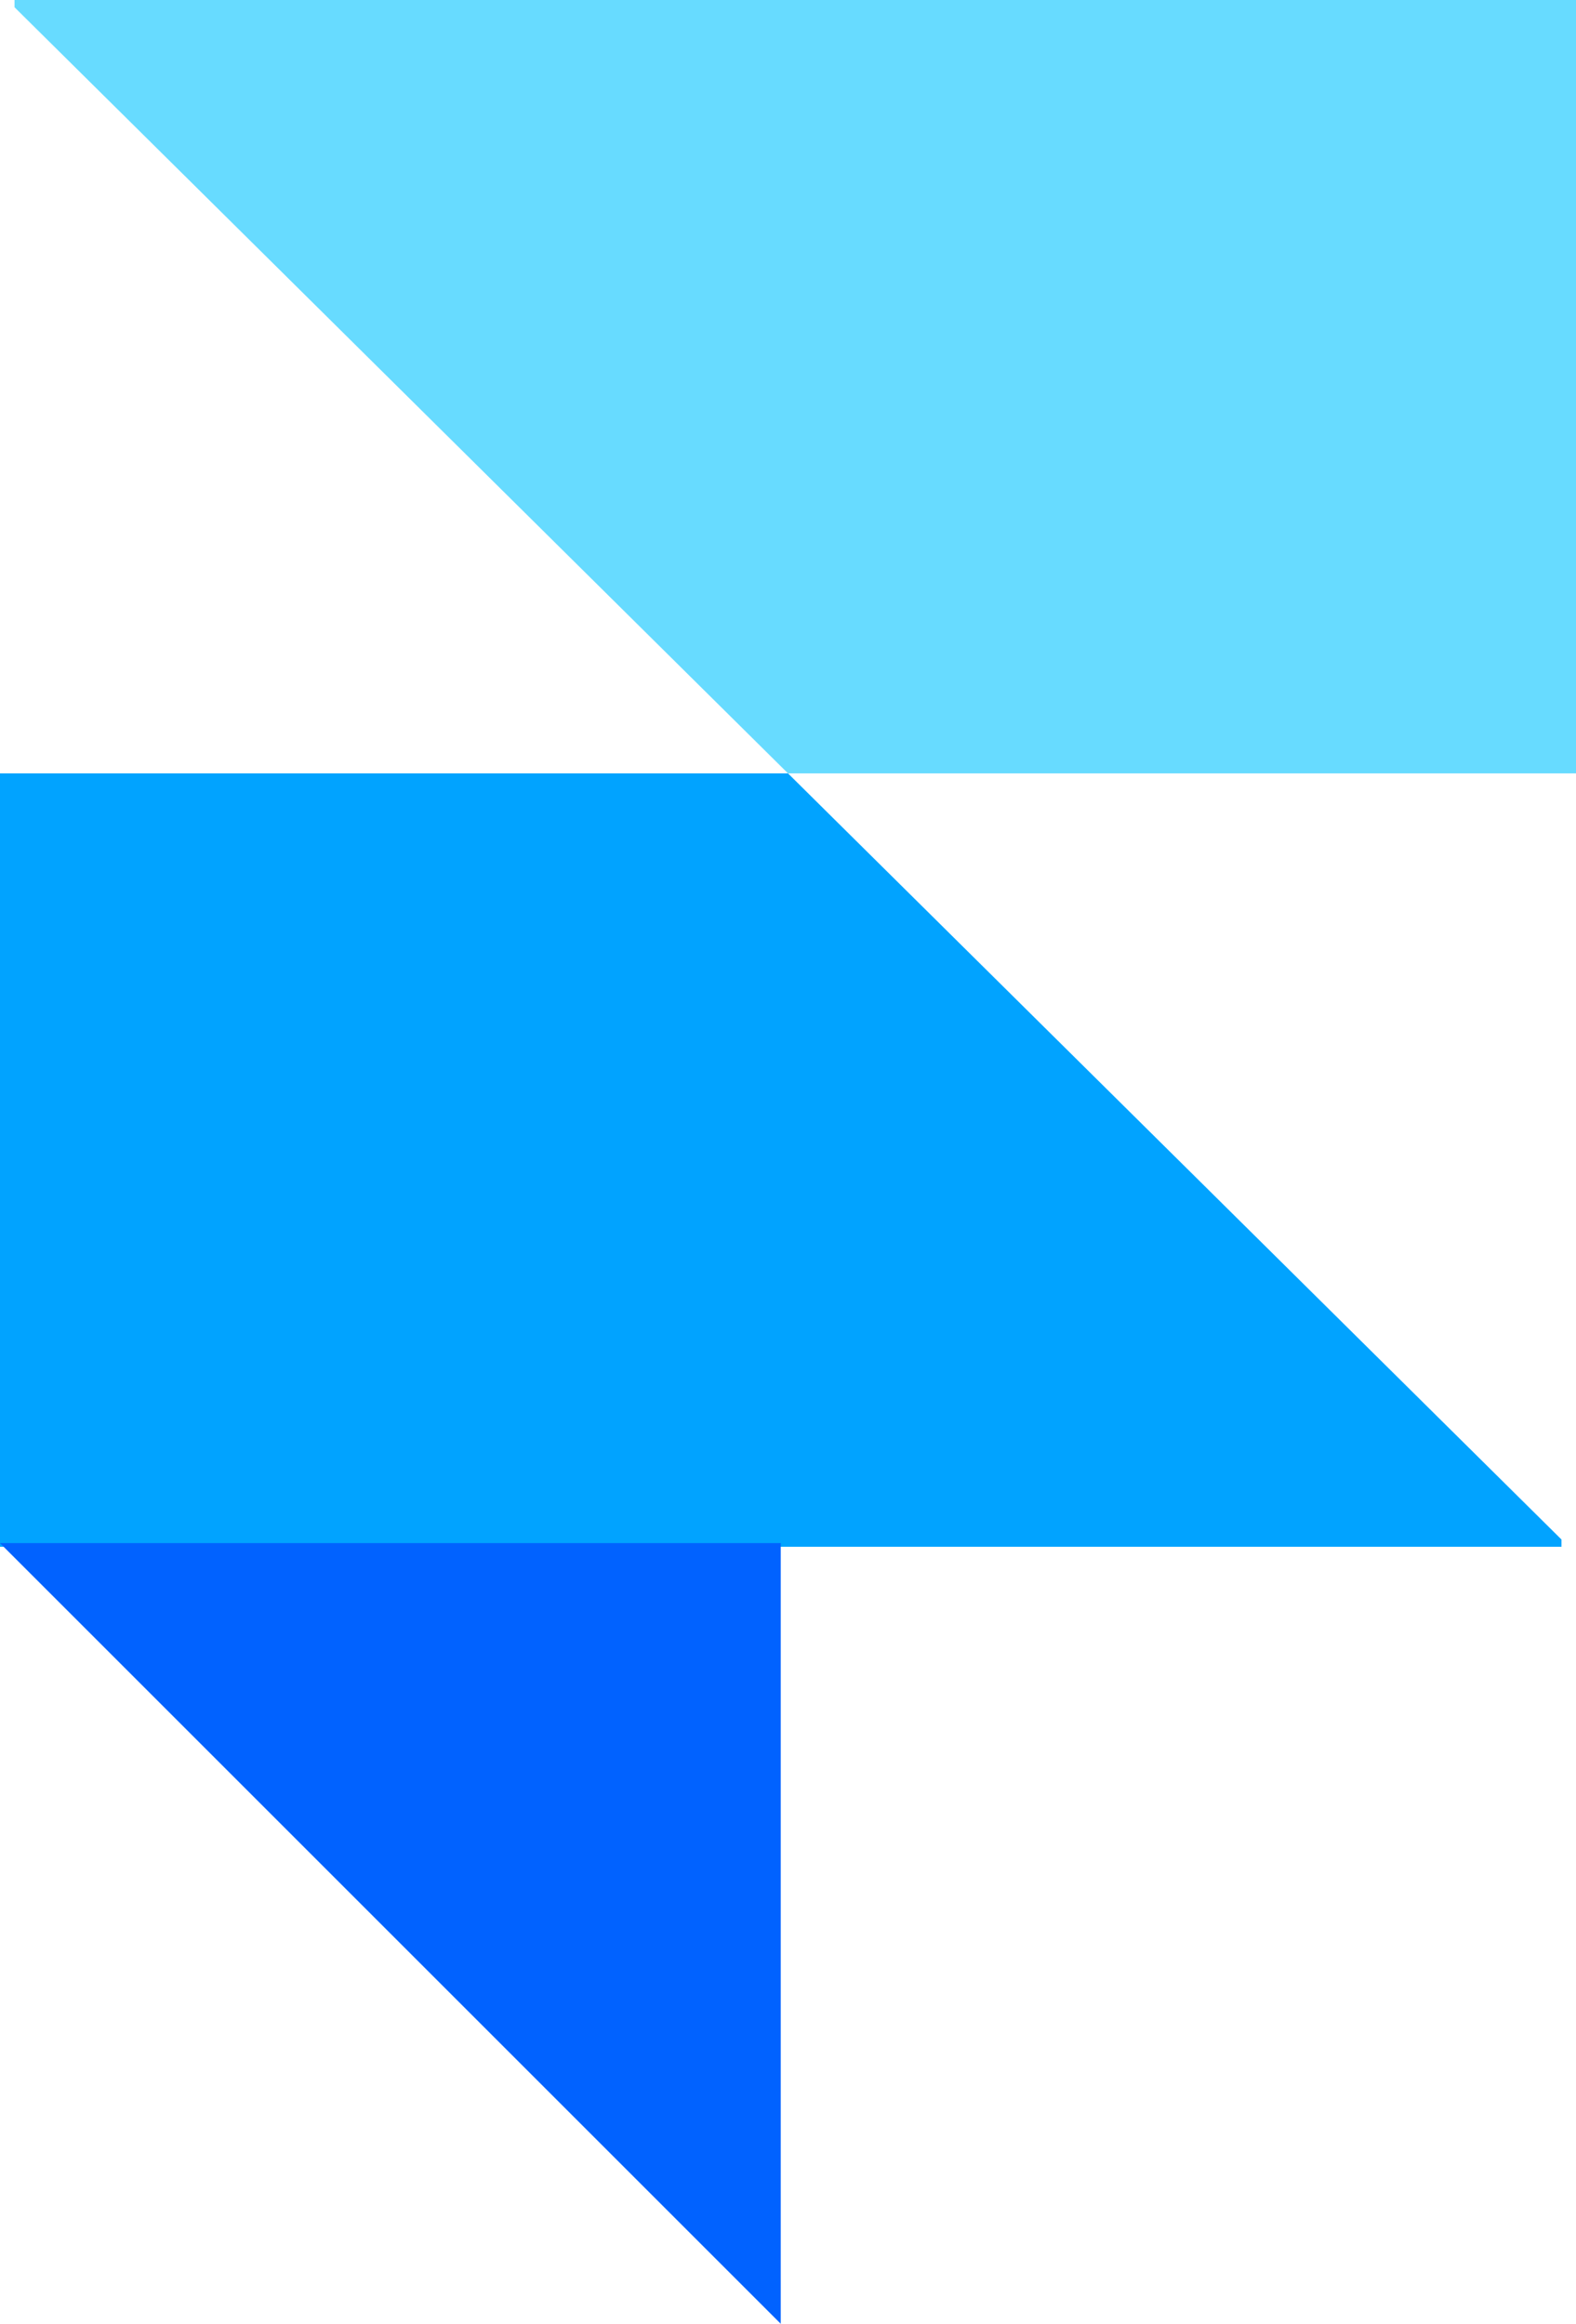
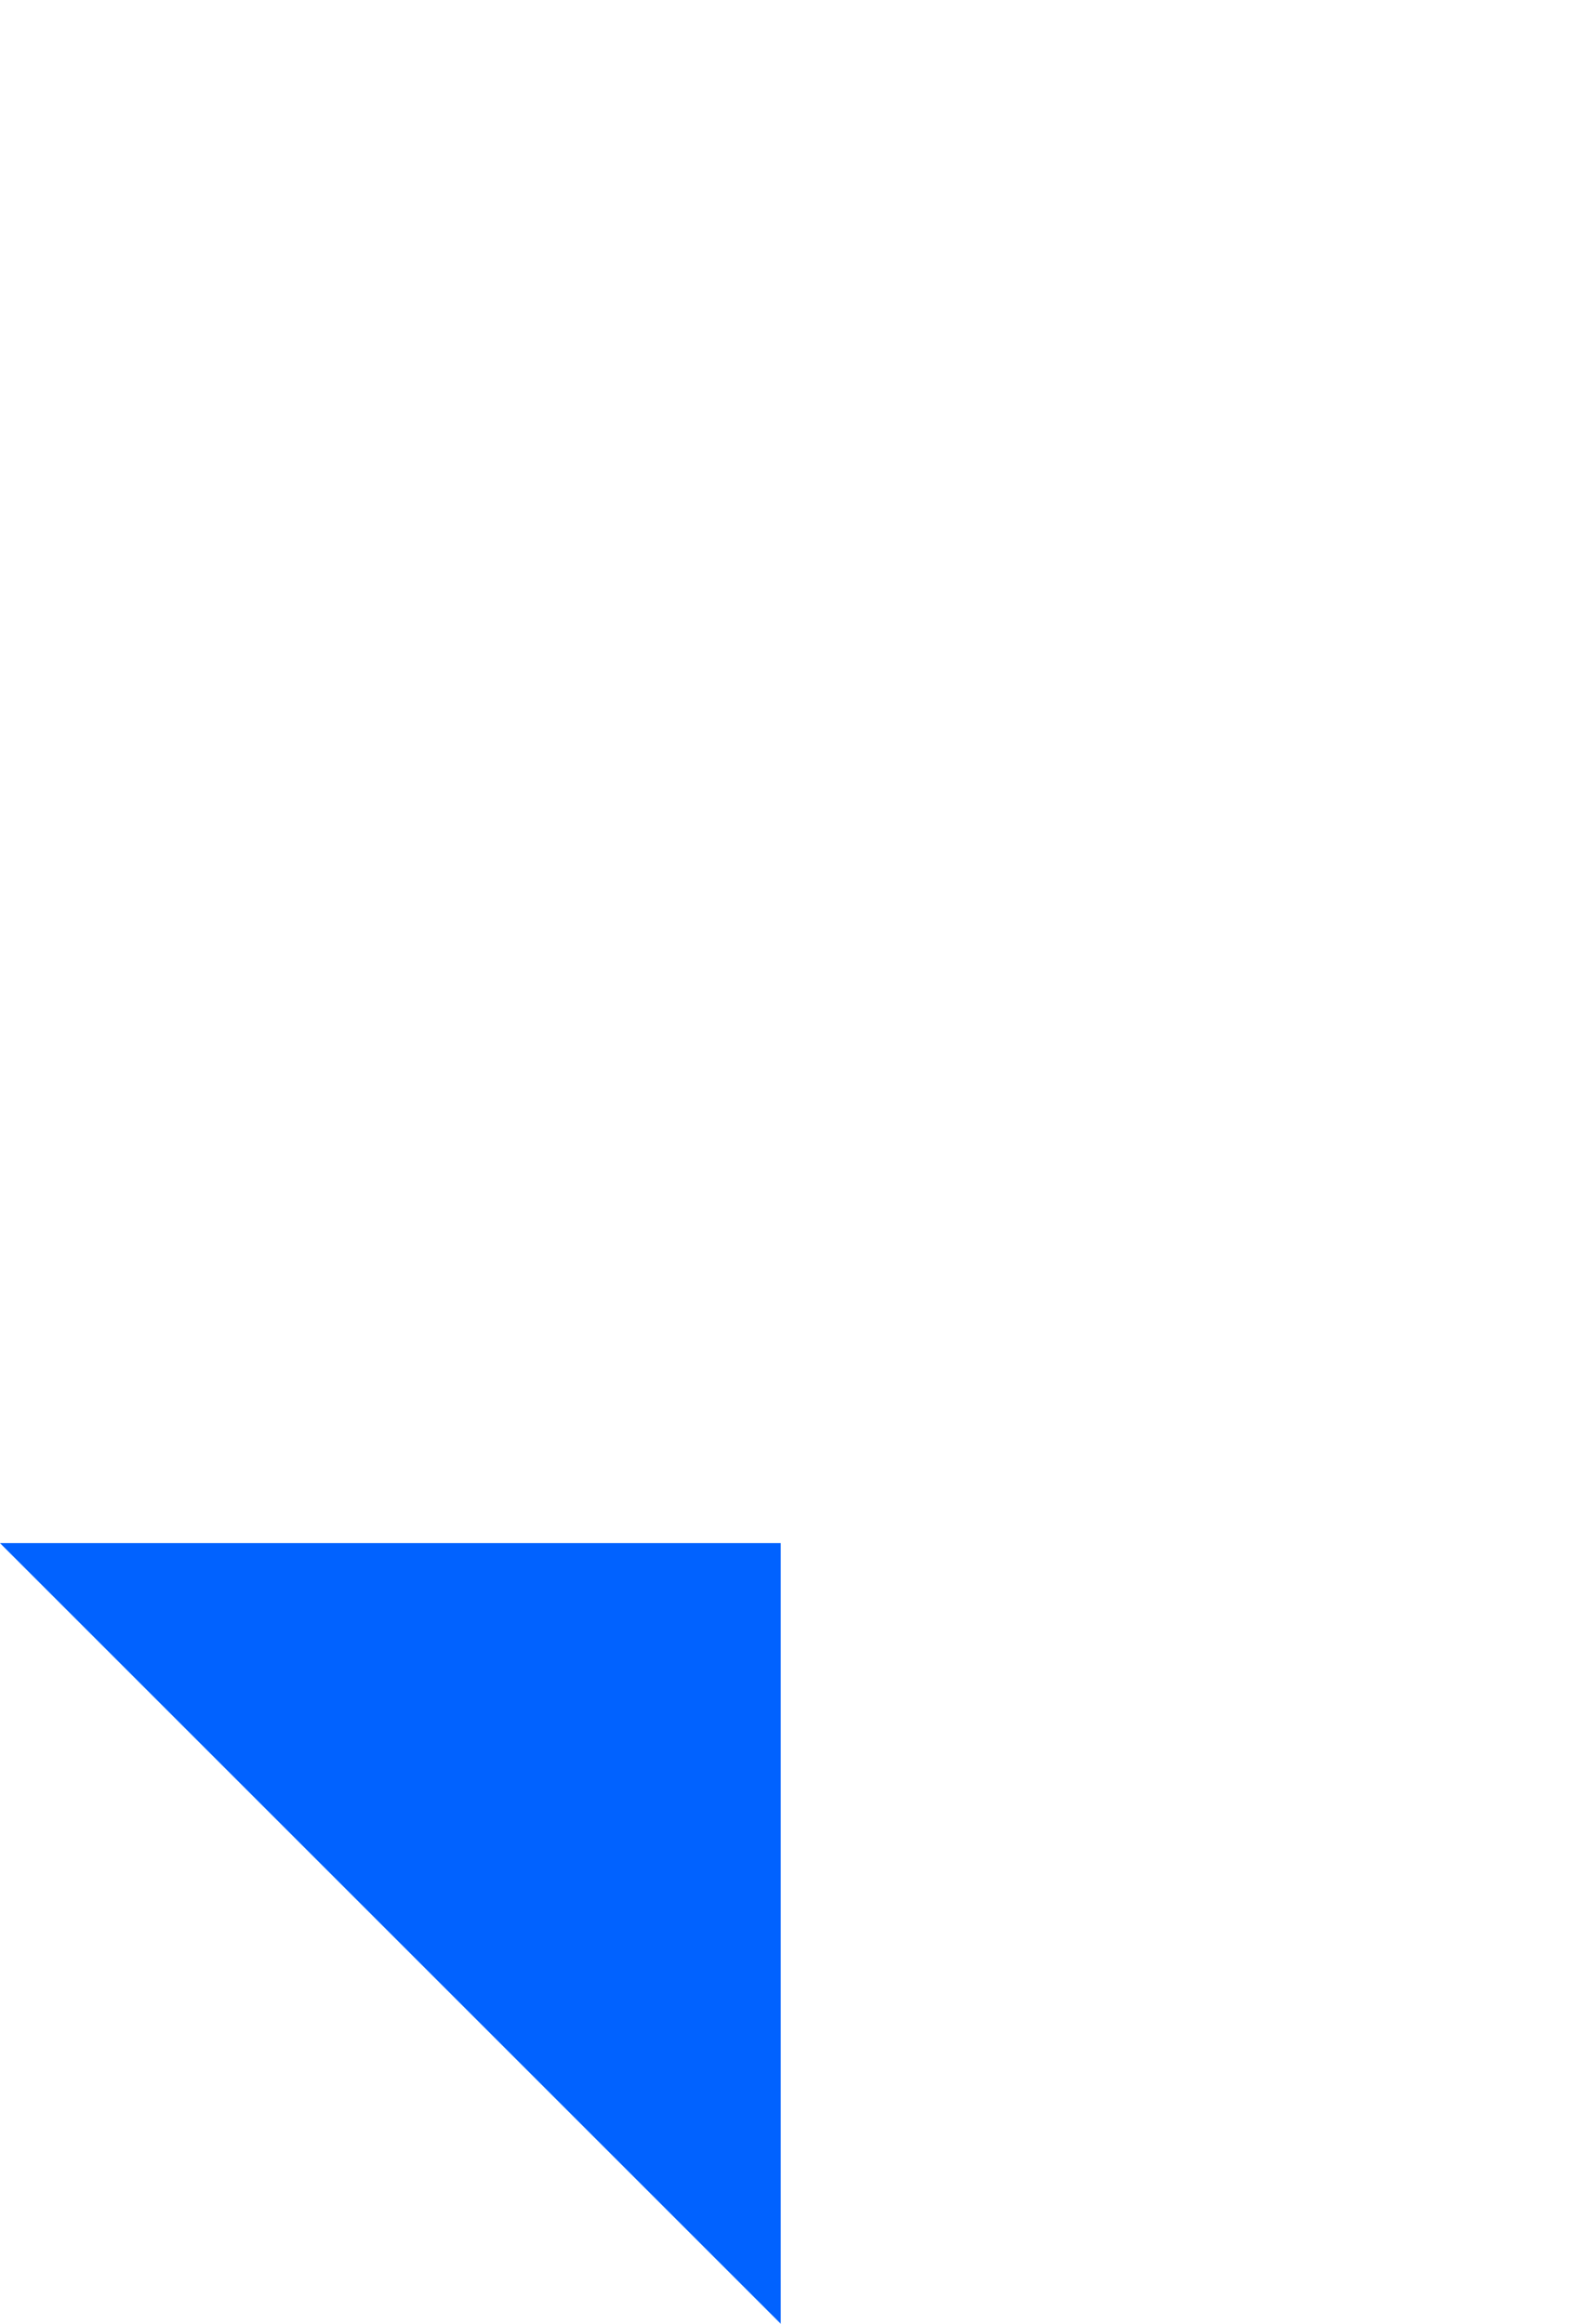
<svg xmlns="http://www.w3.org/2000/svg" width="43.4" height="64" viewBox="0 0 43.4 64">
  <g id="framer-icon" transform="translate(-10.3)">
-     <path id="Path_10676" data-name="Path 10676" d="M32,21.3H53.7V0h-43V.2Z" fill="#67dbff" fill-rule="evenodd" />
-     <path id="Path_10677" data-name="Path 10677" d="M32,21.3H10.3V42.6h43v-.2L32,21.3Z" fill="#01a3ff" fill-rule="evenodd" />
    <path id="Path_10678" data-name="Path 10678" d="M10.3,42.5H31.8V64Z" fill="#0162ff" fill-rule="evenodd" />
  </g>
</svg>